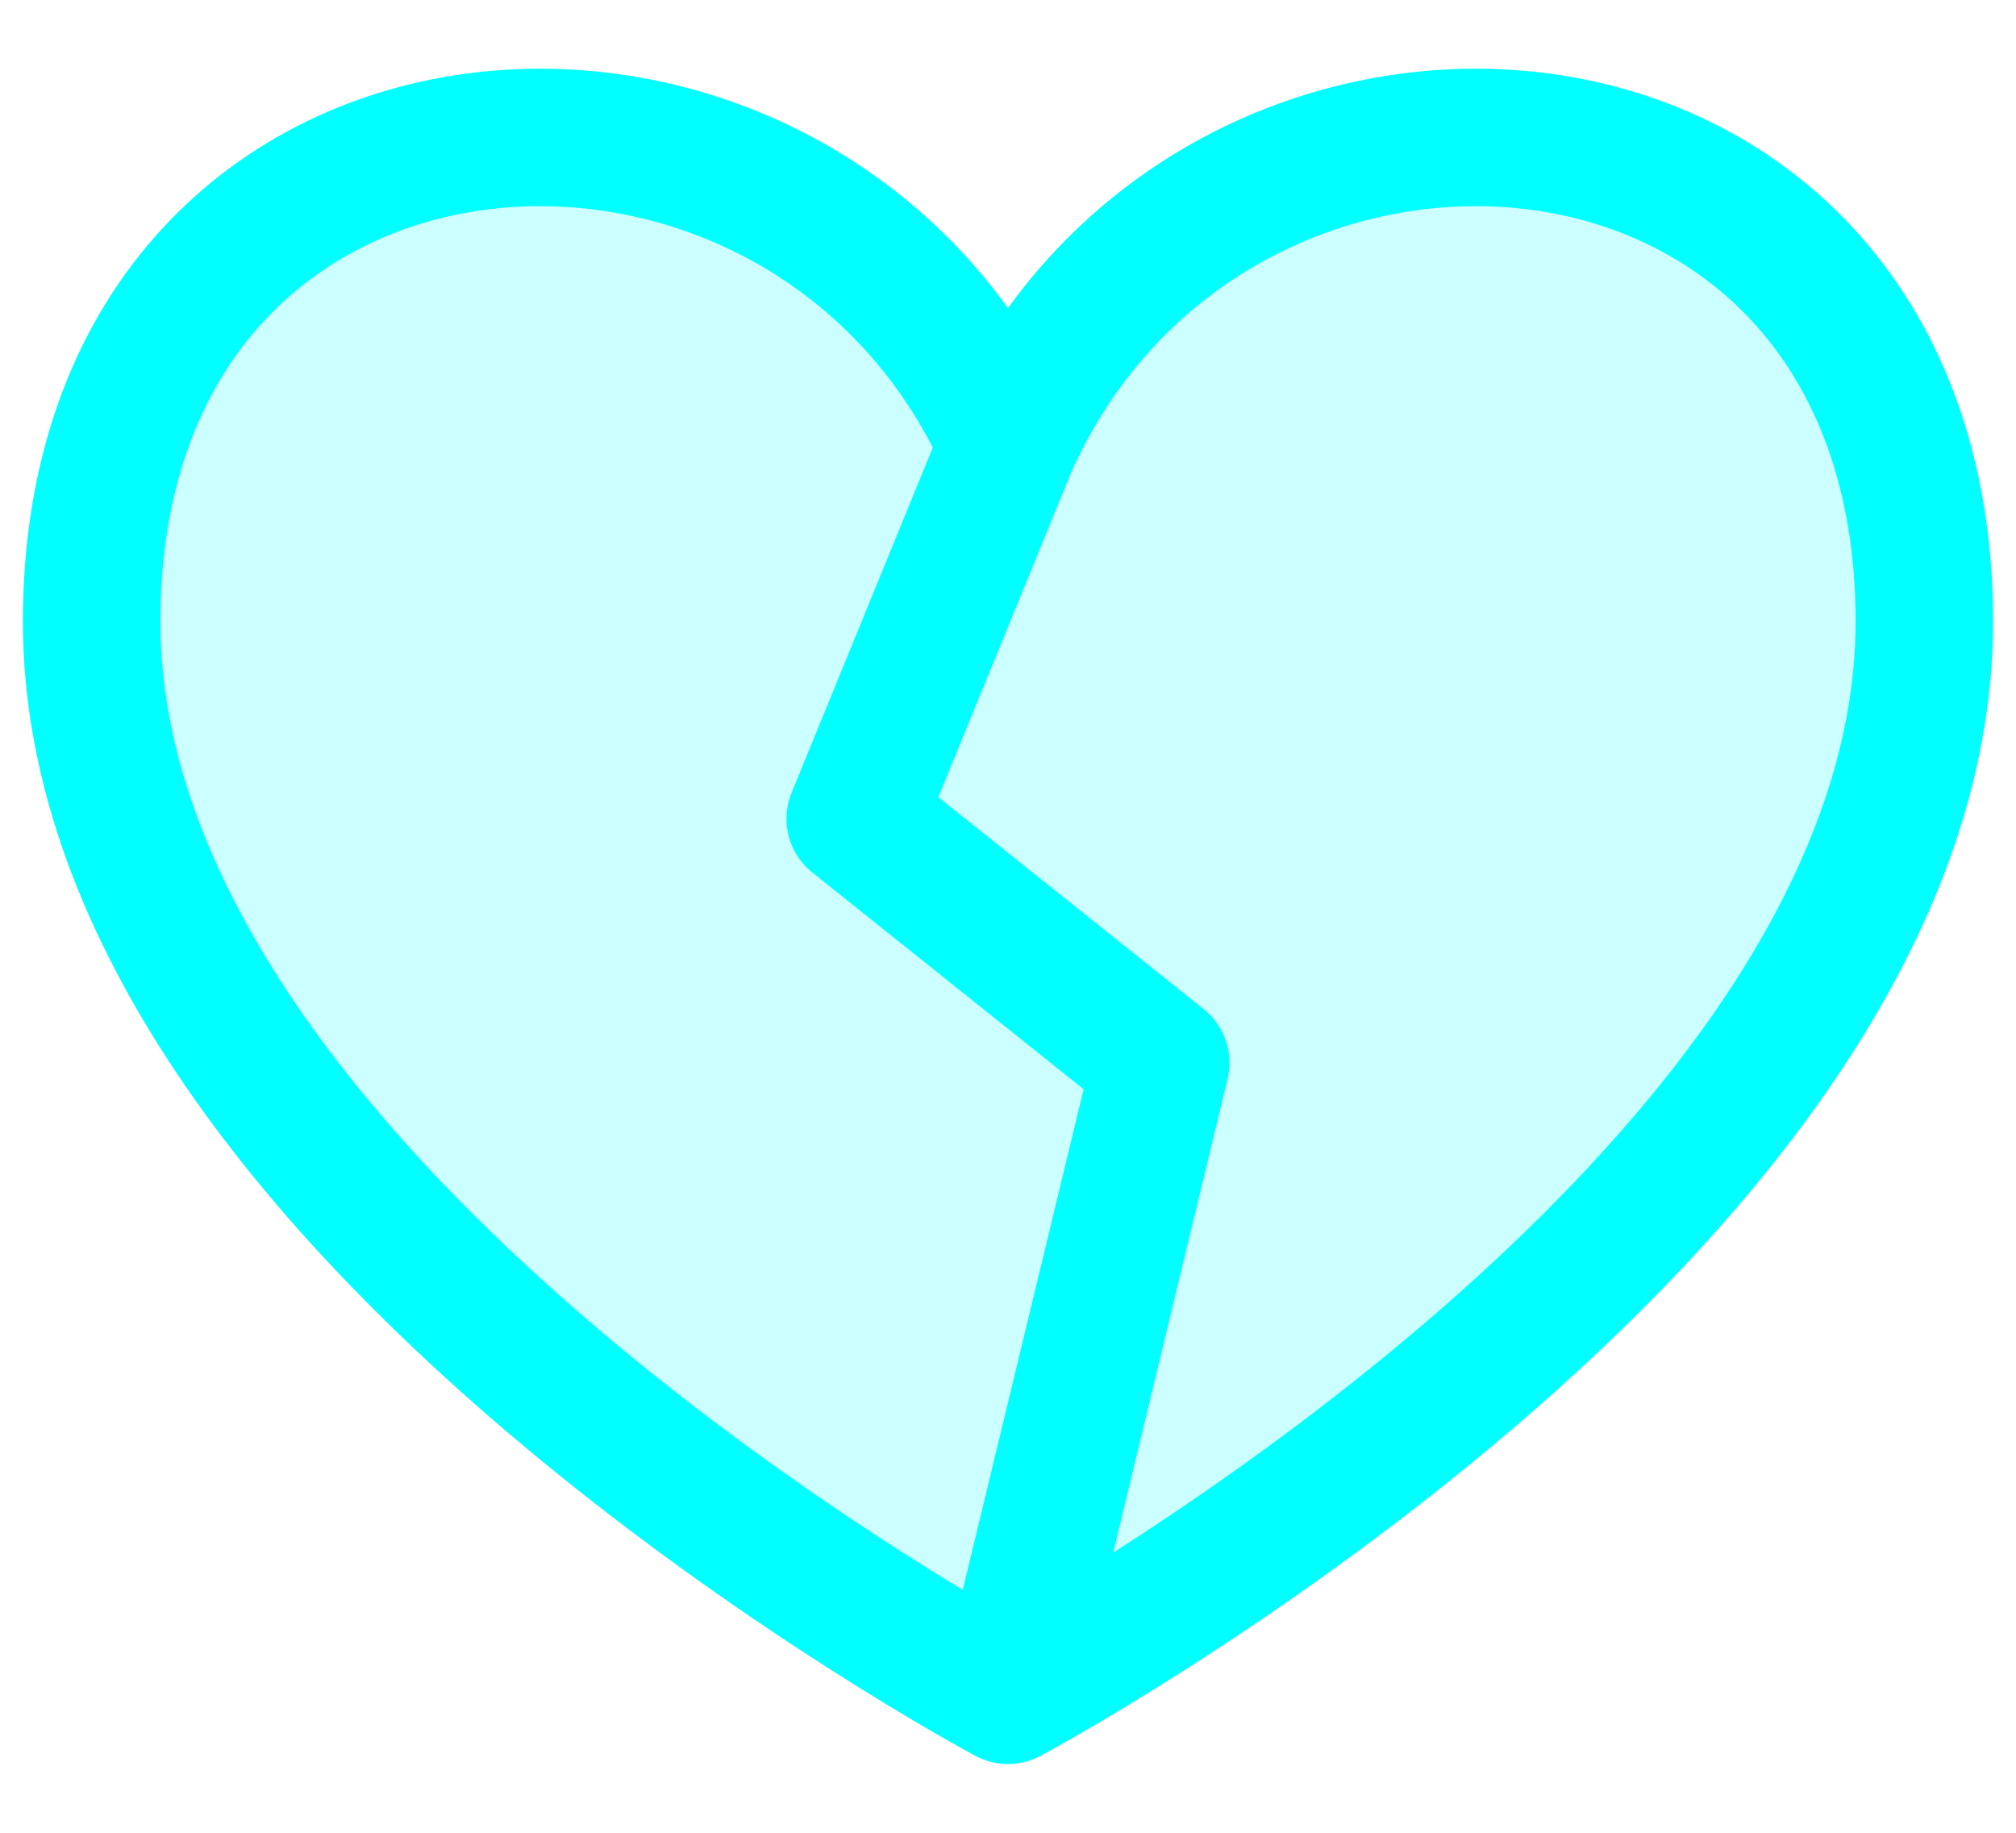
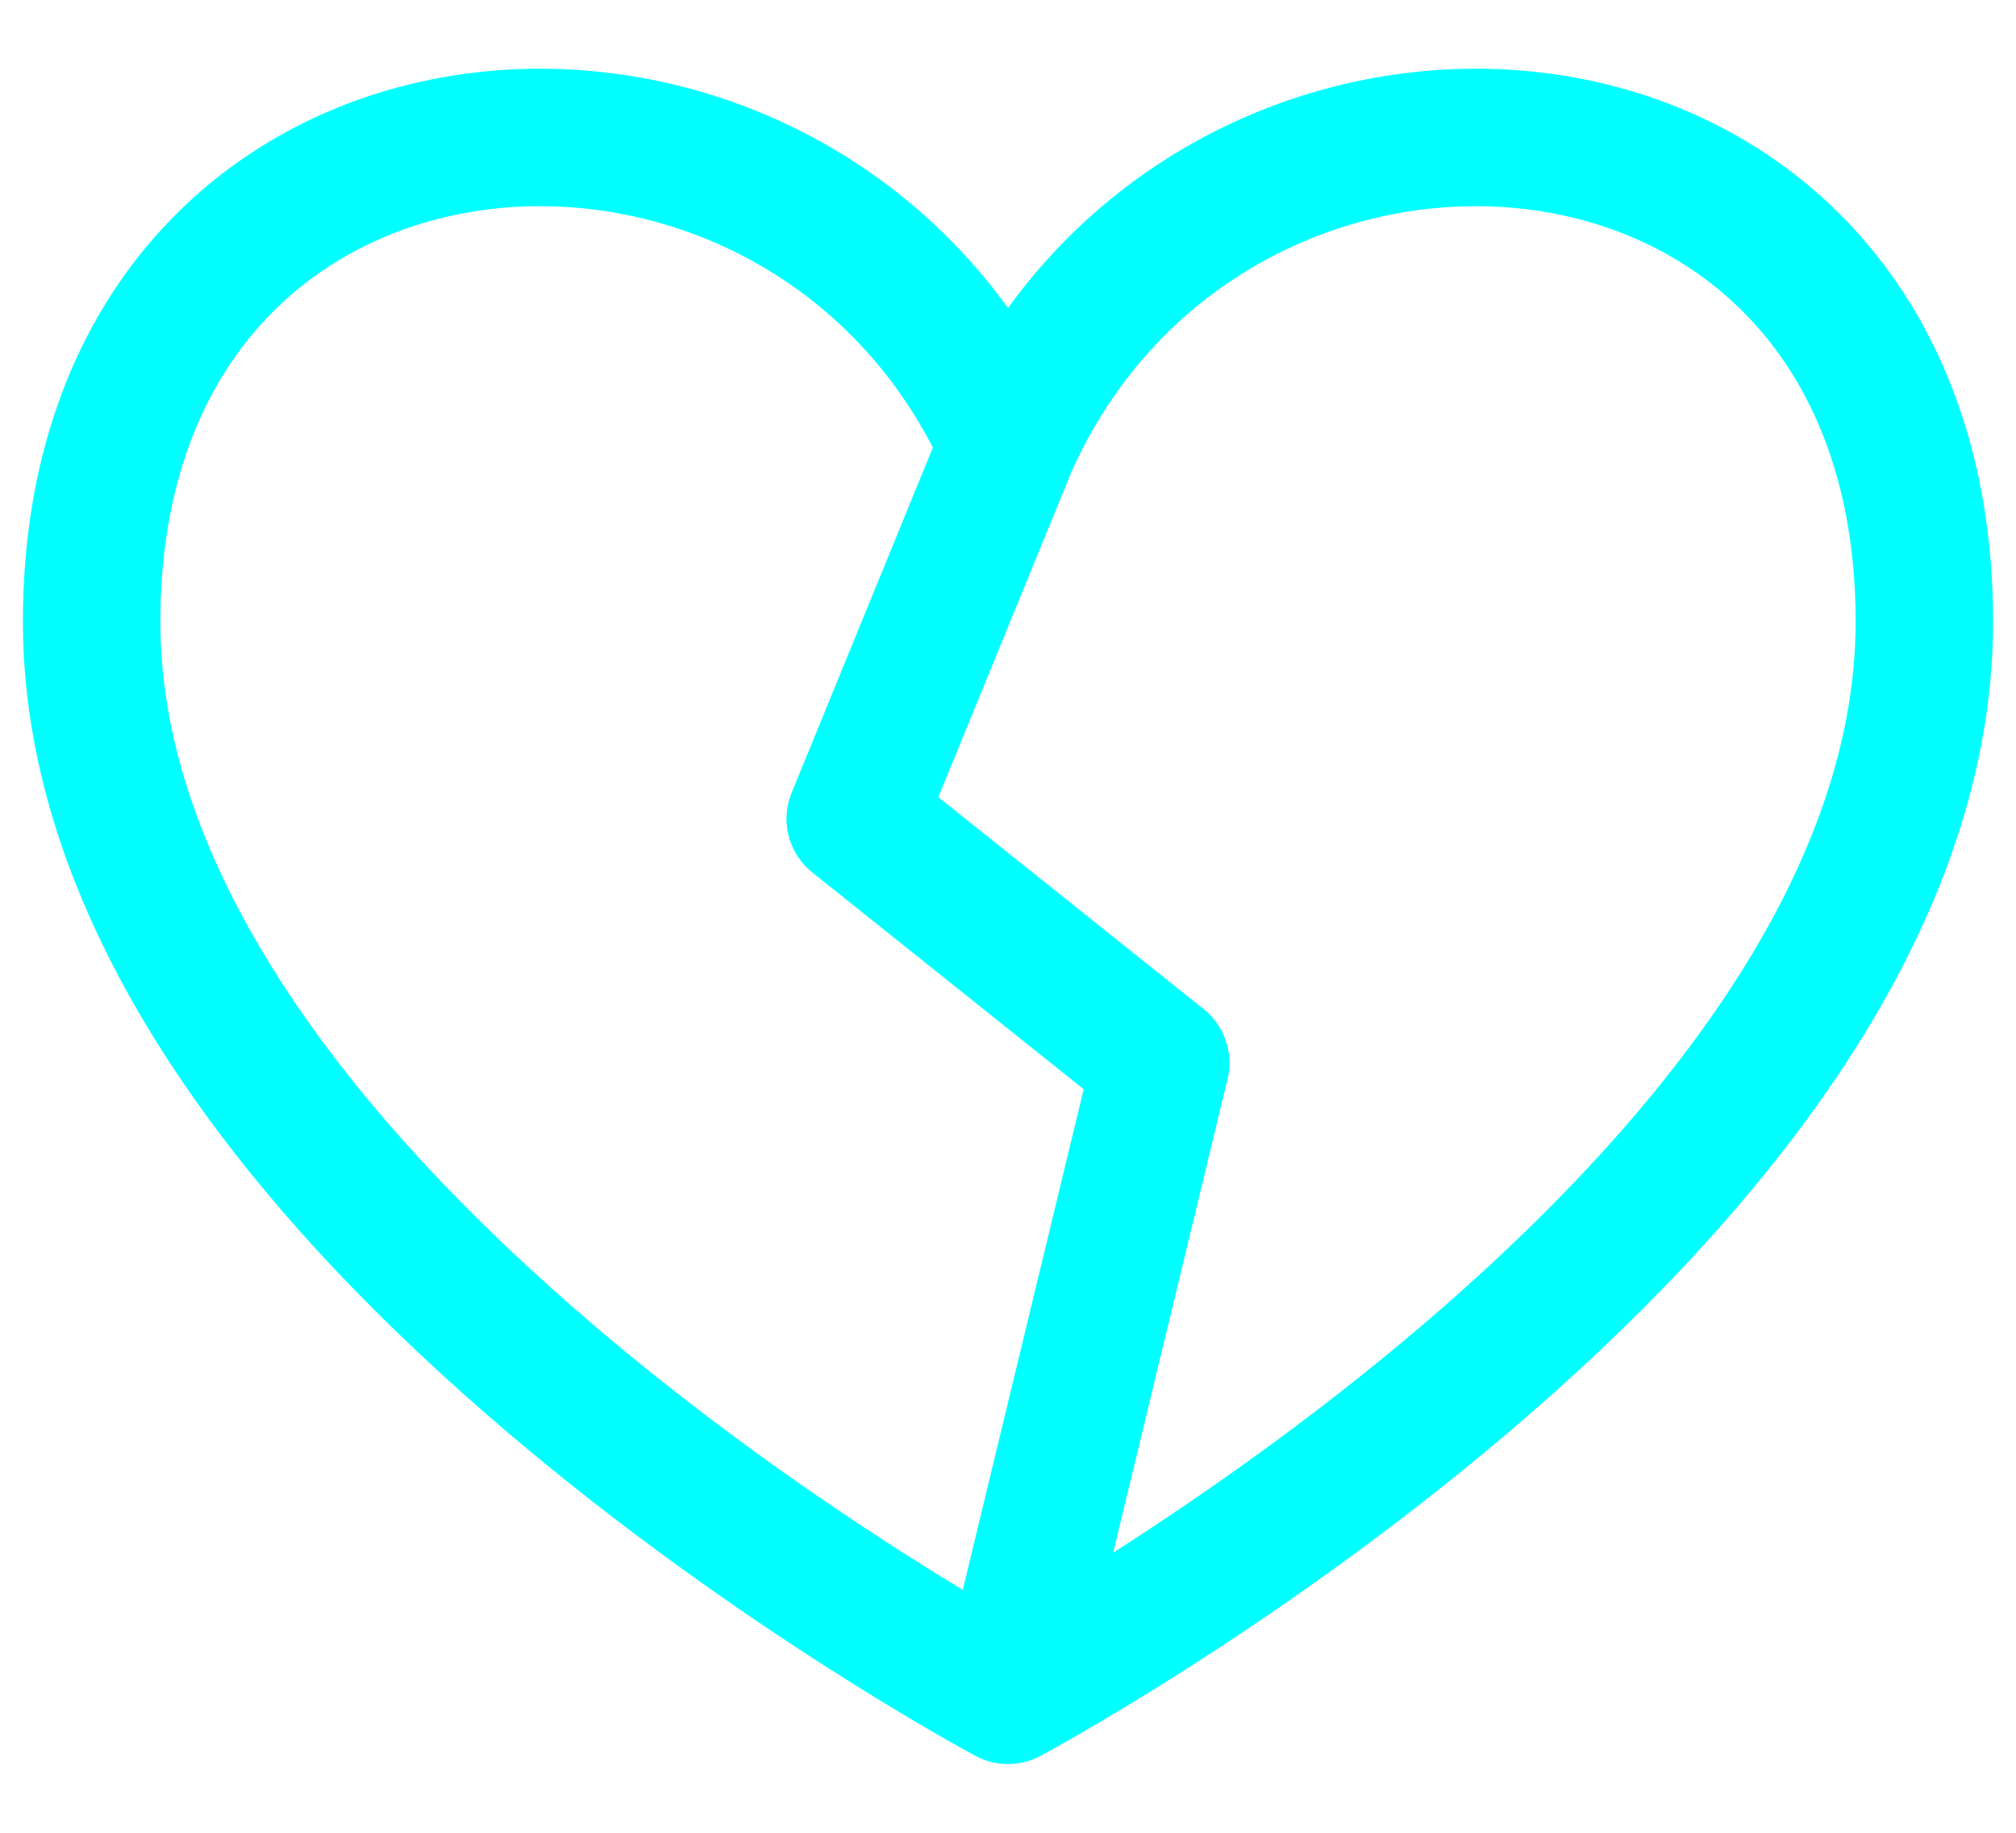
<svg xmlns="http://www.w3.org/2000/svg" width="22" height="20" viewBox="0 0 22 20" fill="none">
-   <path d="M11 4.86C8.778 -0.141 1 0.392 1 6.783C1 13.174 11 18.5 11 18.5C11 18.5 21 13.174 21 6.783C21 0.392 13.222 -0.141 11 4.86Z" fill="#00FFFF" fill-opacity="0.2" />
  <path d="M11 4.86C8.778 -0.141 1 0.392 1 6.783C1 13.174 11 18.5 11 18.5M11 4.86C13.222 -0.141 21 0.392 21 6.783C21 13.174 11 18.5 11 18.5M11 4.86L9.333 8.935L12.667 11.598L11 18.5" stroke="#00FFFF" stroke-width="1.5" stroke-linecap="round" stroke-linejoin="round" />
</svg>